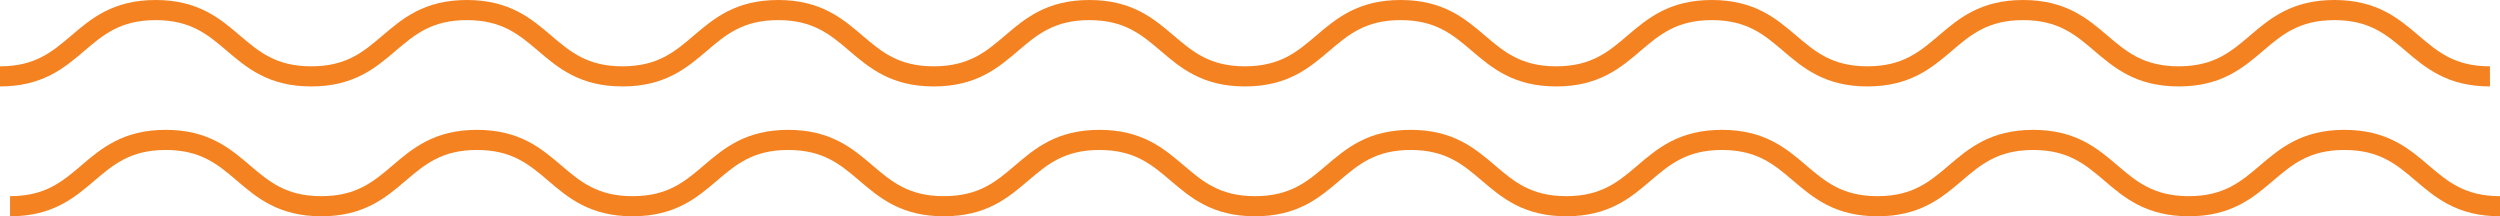
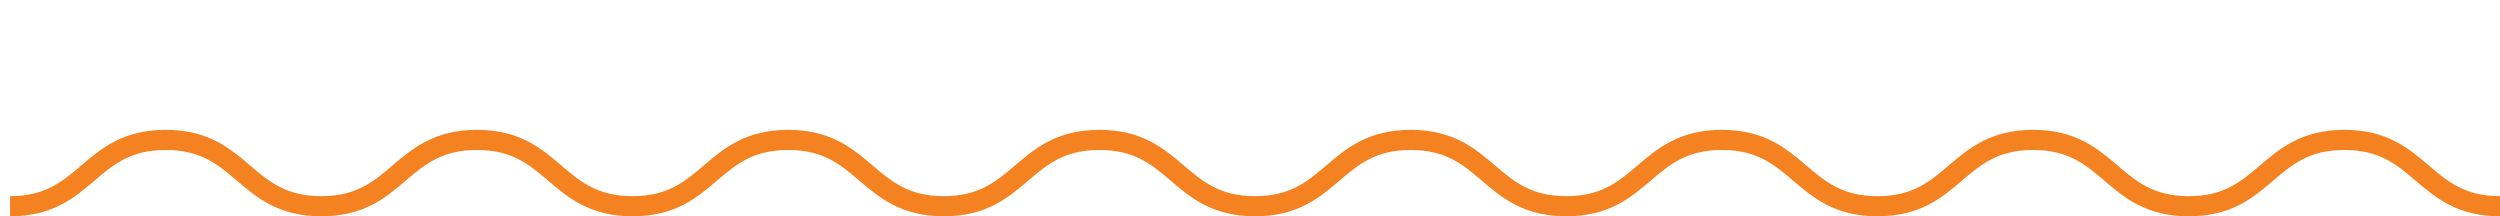
<svg xmlns="http://www.w3.org/2000/svg" width="497" height="43" viewBox="0 0 497 43" fill="none">
-   <path d="M0 15.184C15.469 15.184 15.469 2 30.938 2C46.406 2 46.406 15.184 61.875 15.184C77.344 15.184 77.344 2 92.812 2C108.281 2 108.281 15.184 123.75 15.184C139.219 15.184 139.219 2 154.687 2C170.156 2 170.156 15.184 185.625 15.184C201.094 15.184 201.094 2 216.562 2C232.031 2 232.031 15.184 247.5 15.184C262.969 15.184 262.969 2 278.437 2C293.906 2 293.906 15.184 309.375 15.184C324.844 15.184 324.844 2 340.312 2C355.781 2 355.781 15.184 371.25 15.184C386.719 15.184 386.719 2 402.187 2C417.656 2 417.656 15.184 433.125 15.184C448.594 15.184 448.594 2 464.062 2C479.531 2 479.531 15.184 495 15.184" stroke="#F58221" stroke-width="4" stroke-miterlimit="10" />
  <path d="M2 40.998C17.469 40.998 17.469 27.814 32.938 27.814C48.406 27.814 48.406 40.998 63.875 40.998C79.344 40.998 79.344 27.814 94.812 27.814C110.281 27.814 110.281 40.998 125.75 40.998C141.219 40.998 141.219 27.814 156.687 27.814C172.156 27.814 172.156 40.998 187.625 40.998C203.094 40.998 203.094 27.814 218.562 27.814C234.031 27.814 234.031 40.998 249.5 40.998C264.969 40.998 264.969 27.814 280.437 27.814C295.906 27.814 295.906 40.998 311.375 40.998C326.844 40.998 326.844 27.814 342.312 27.814C357.781 27.814 357.781 40.998 373.25 40.998C388.719 40.998 388.719 27.814 404.187 27.814C419.656 27.814 419.656 40.998 435.125 40.998C450.594 40.998 450.594 27.814 466.062 27.814C481.531 27.814 481.531 40.998 497 40.998" stroke="#F58221" stroke-width="4" stroke-miterlimit="10" />
</svg>